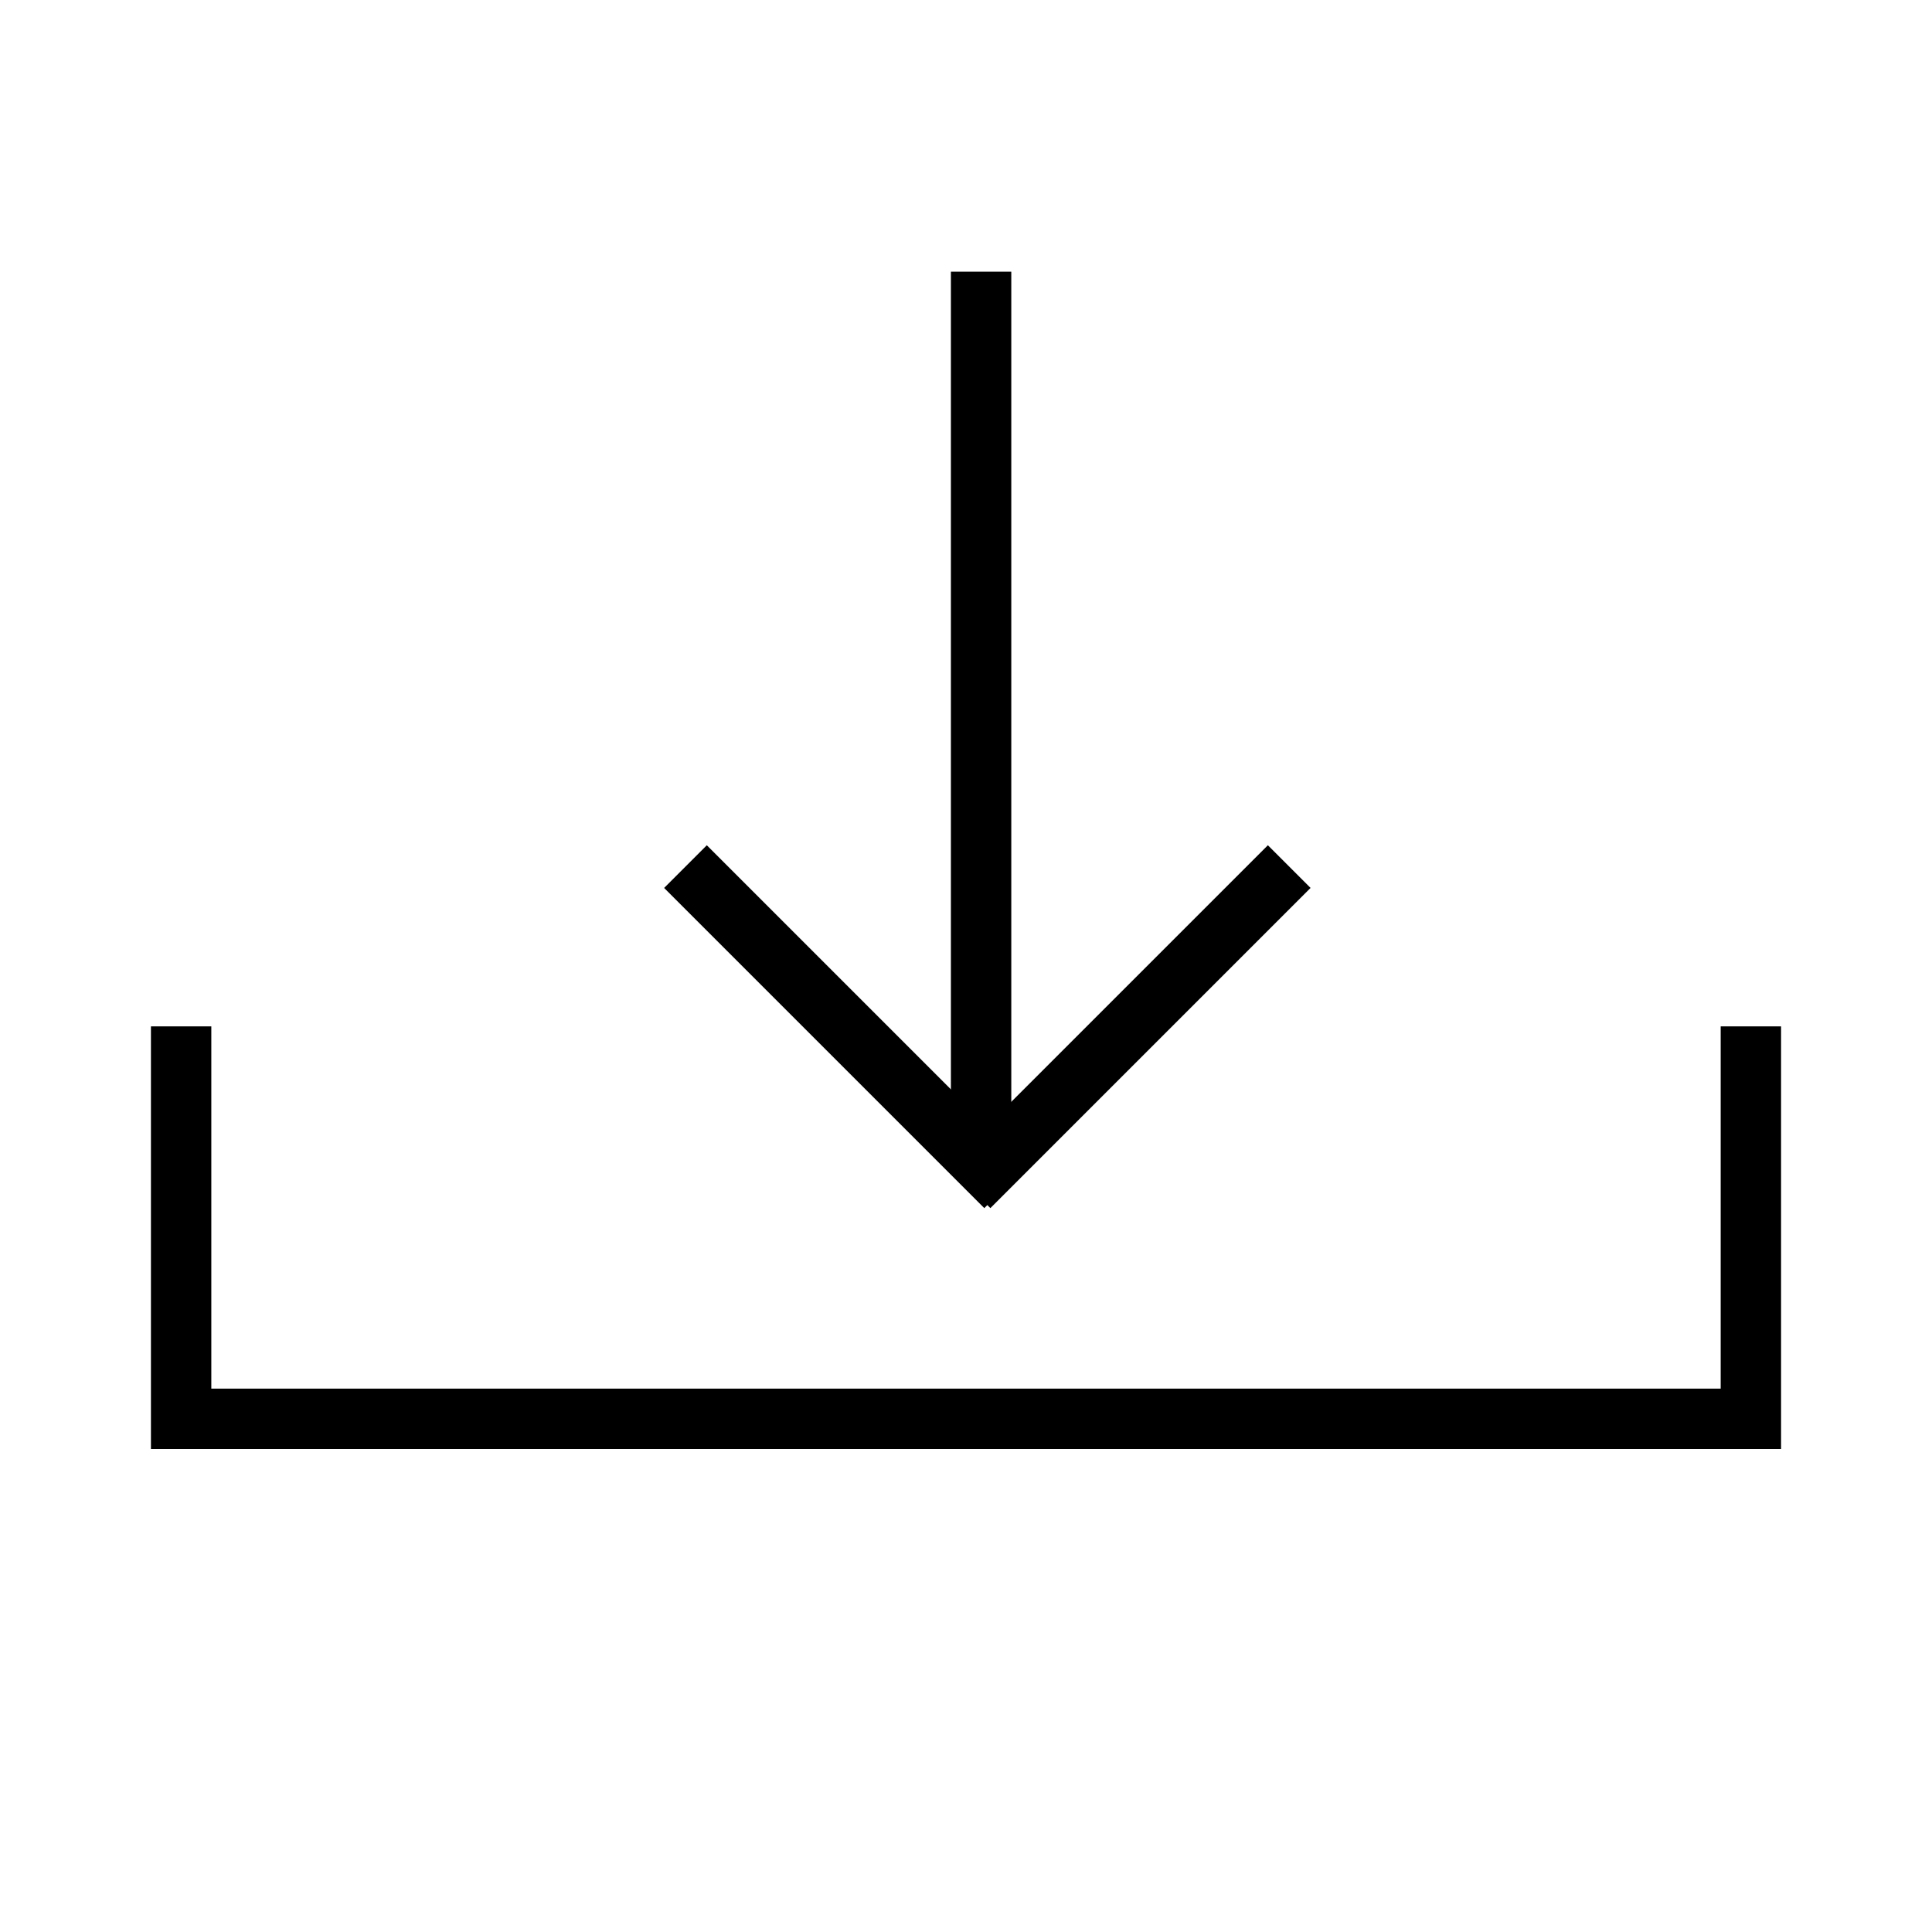
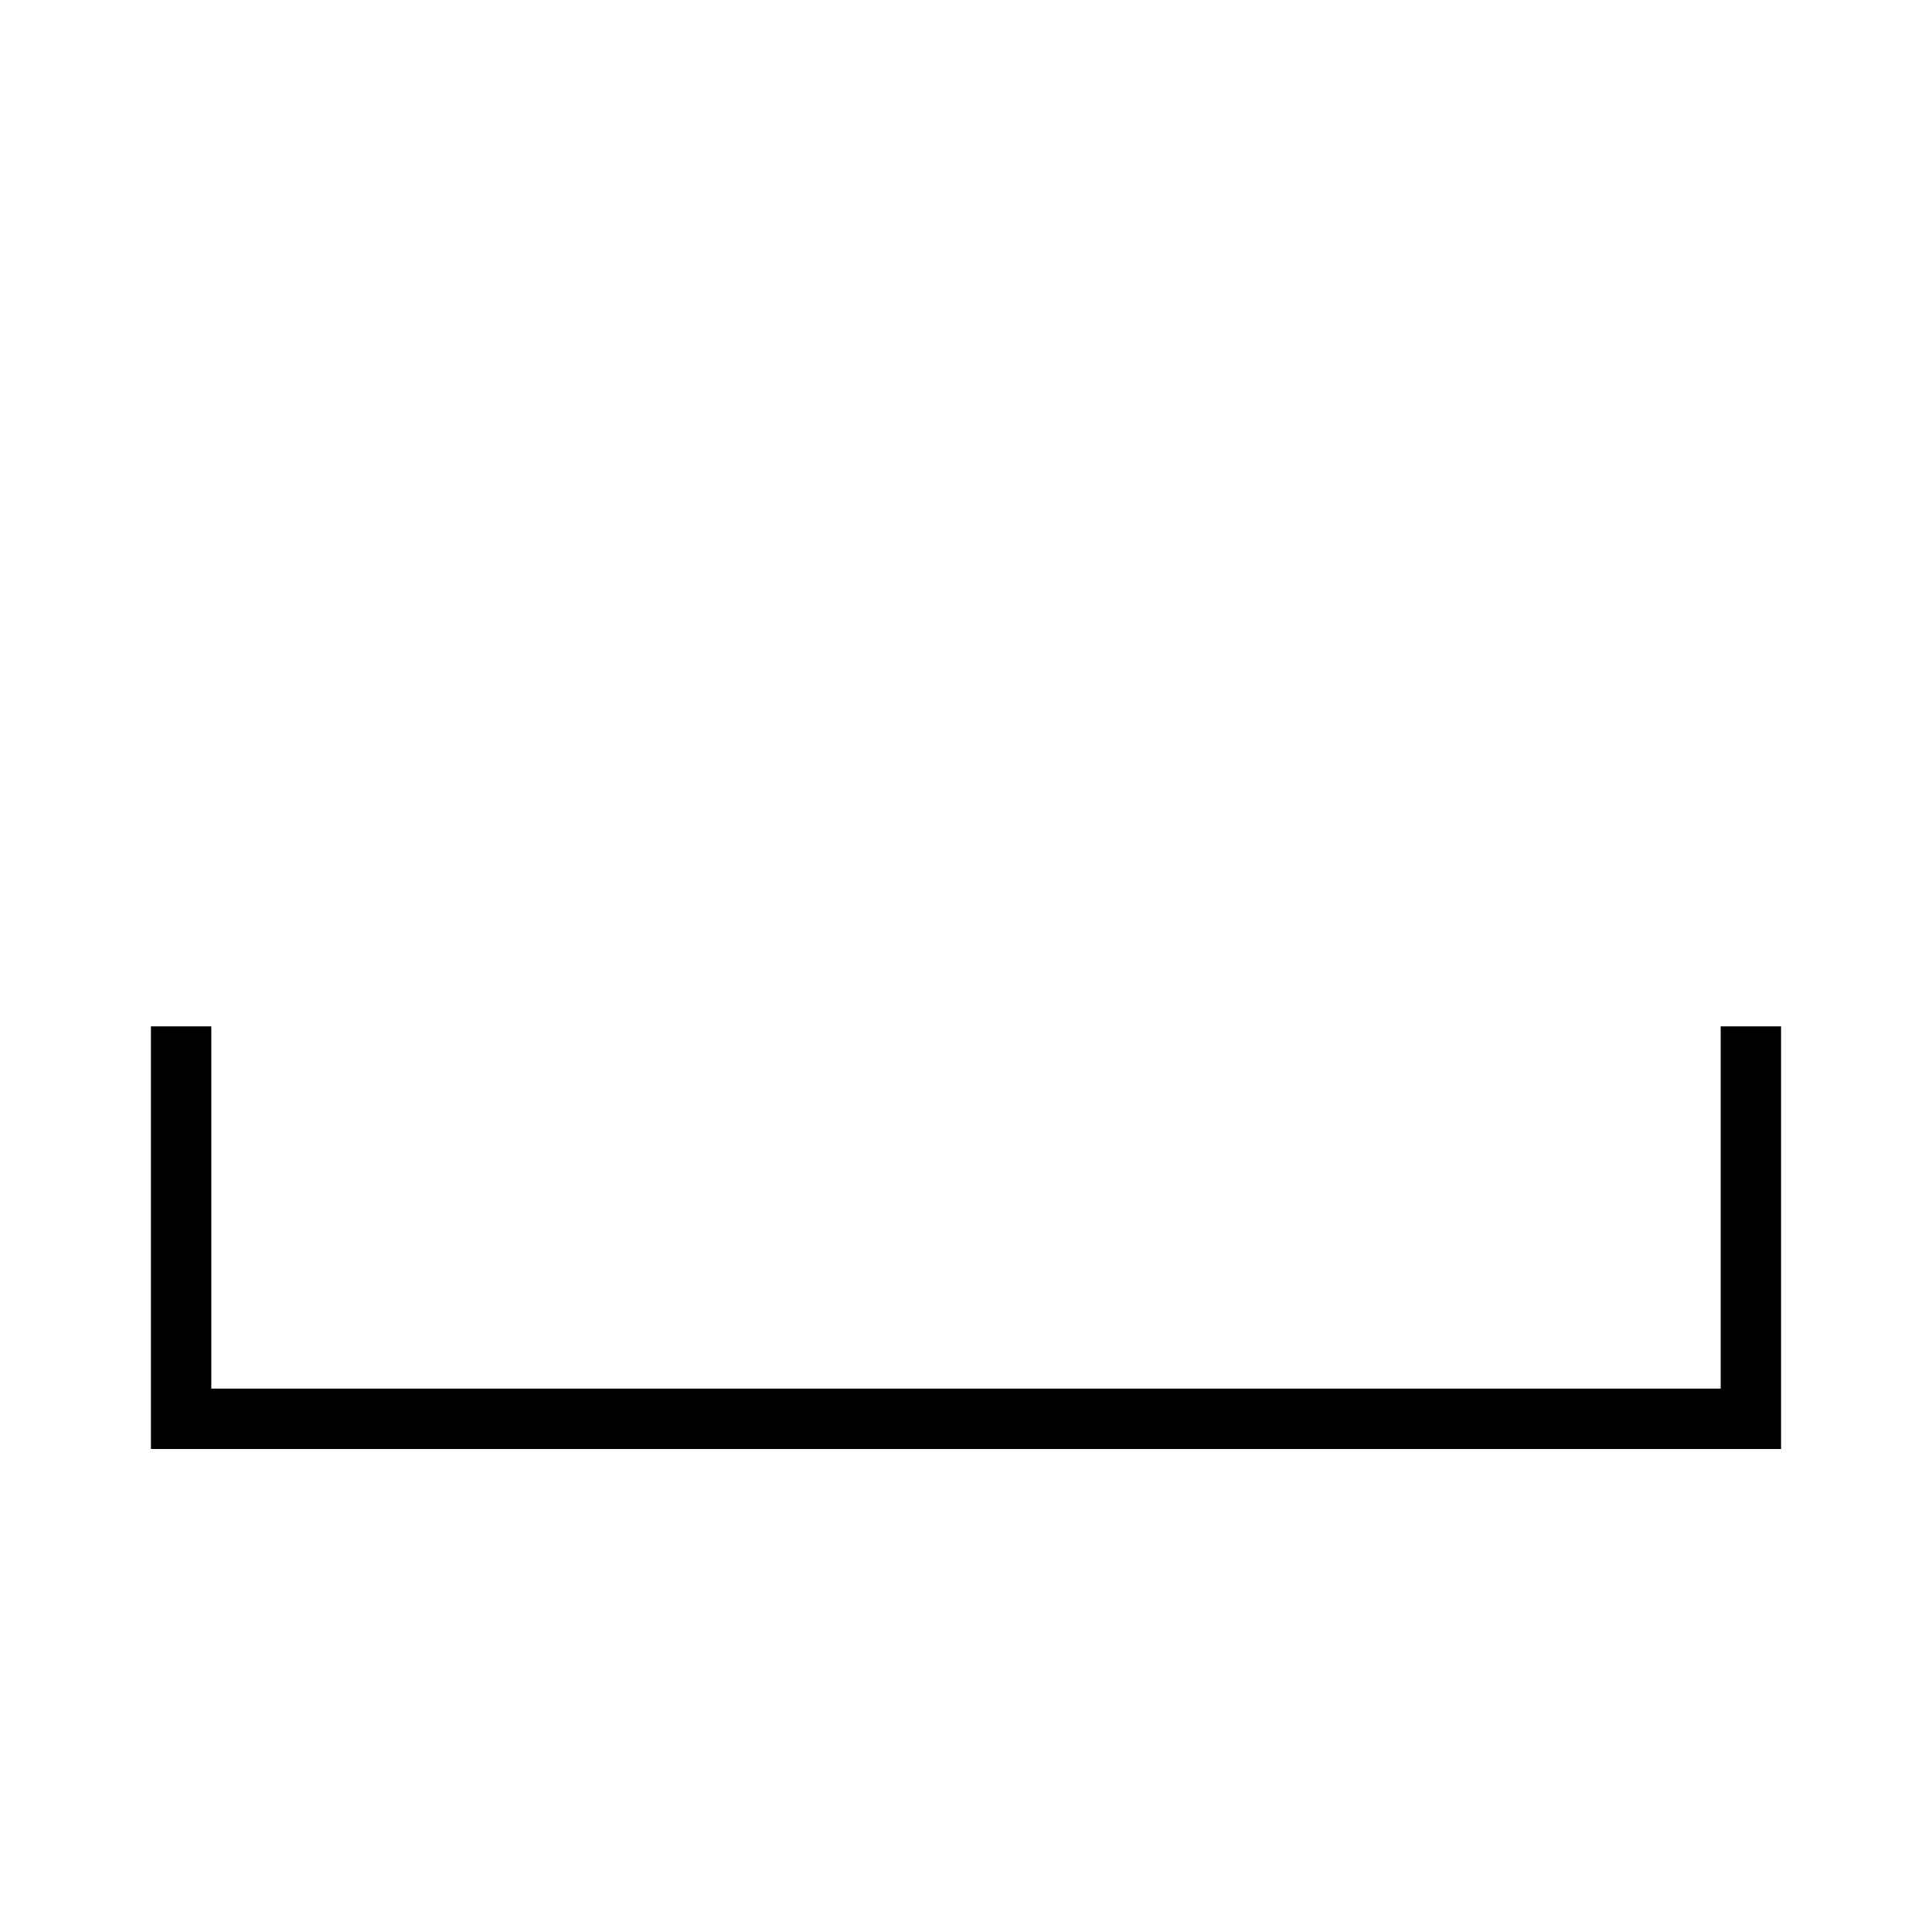
<svg xmlns="http://www.w3.org/2000/svg" width="64" height="64" viewBox="0 0 64 64" fill="none">
  <path d="M6 34V47H58V34" stroke="black" stroke-width="2" />
-   <path d="M31.5 38V9H33.5V38H31.5Z" fill="black" />
-   <rect x="23.414" y="28" width="15" height="2" transform="rotate(45 23.414 28)" fill="black" />
-   <path d="M43.414 29.414L32.807 40.021L31.393 38.606L42 28L43.414 29.414Z" fill="black" />
</svg>